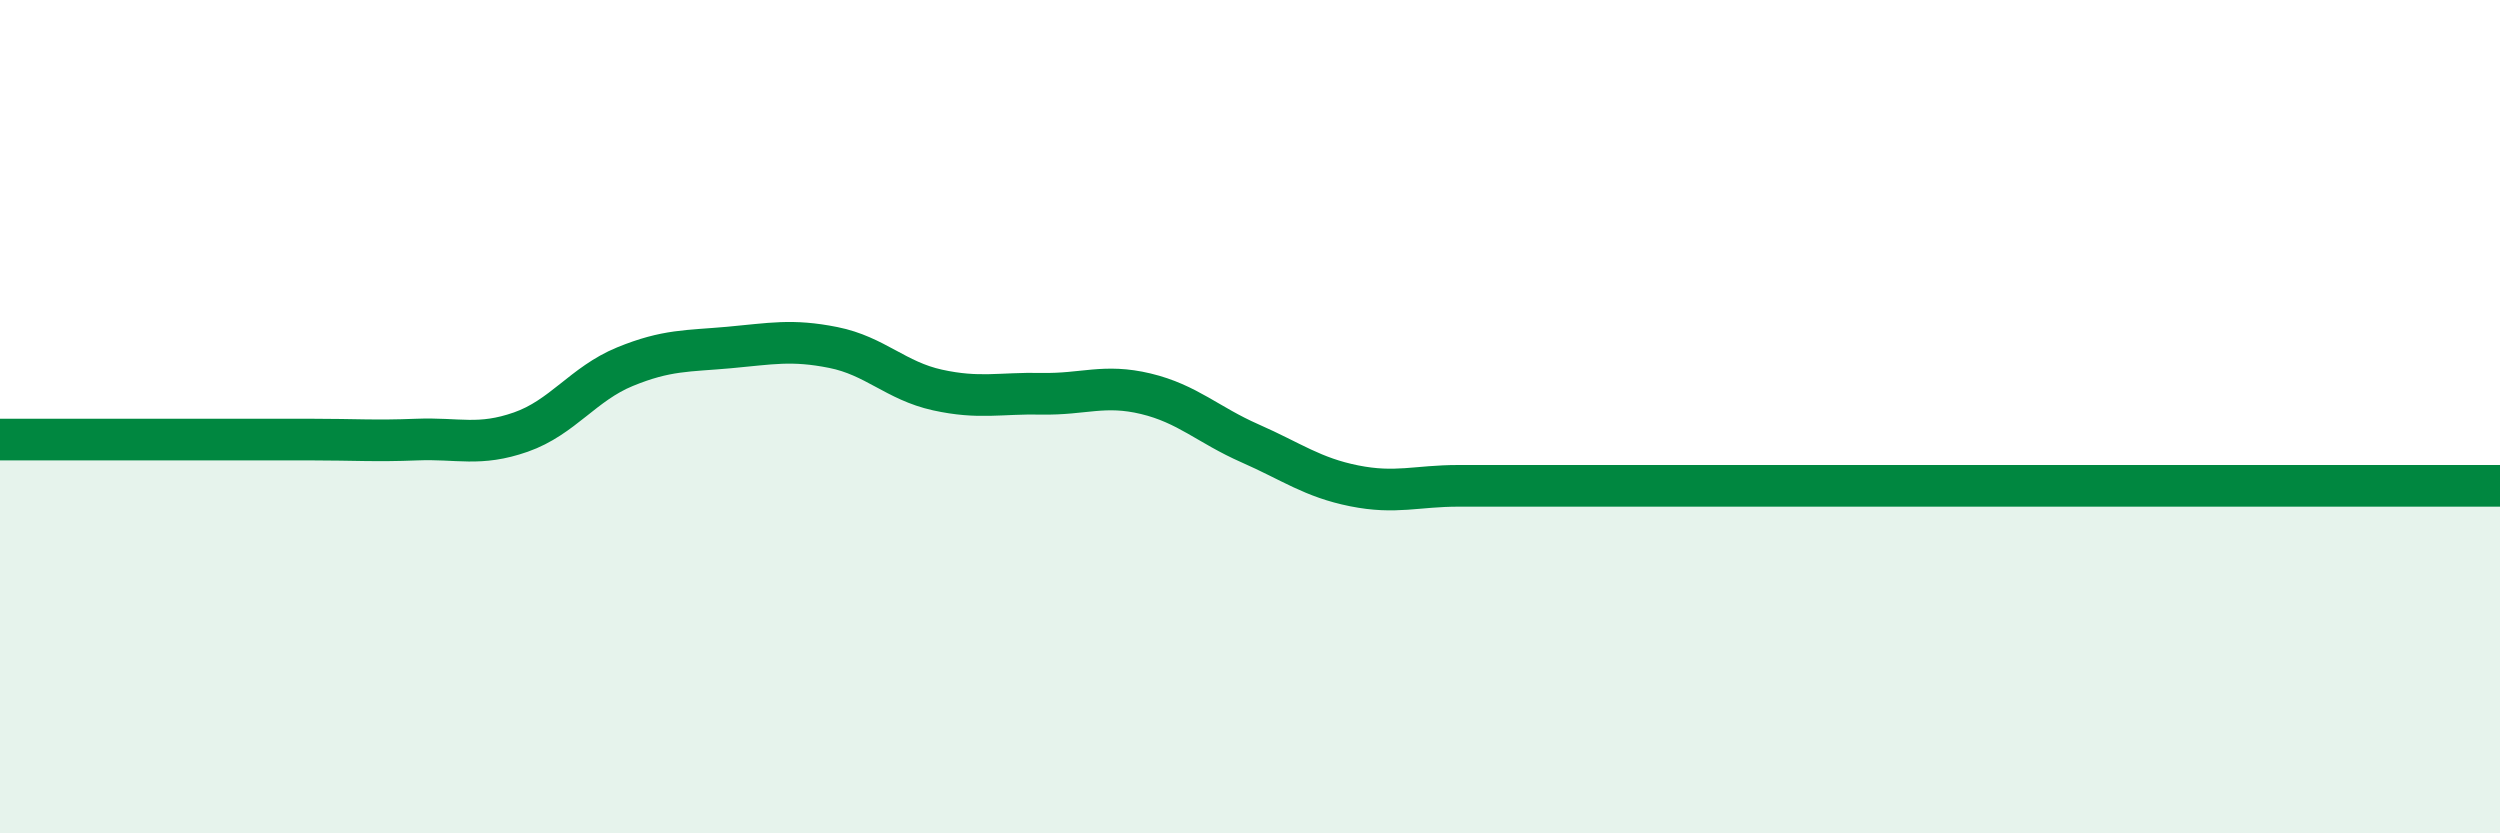
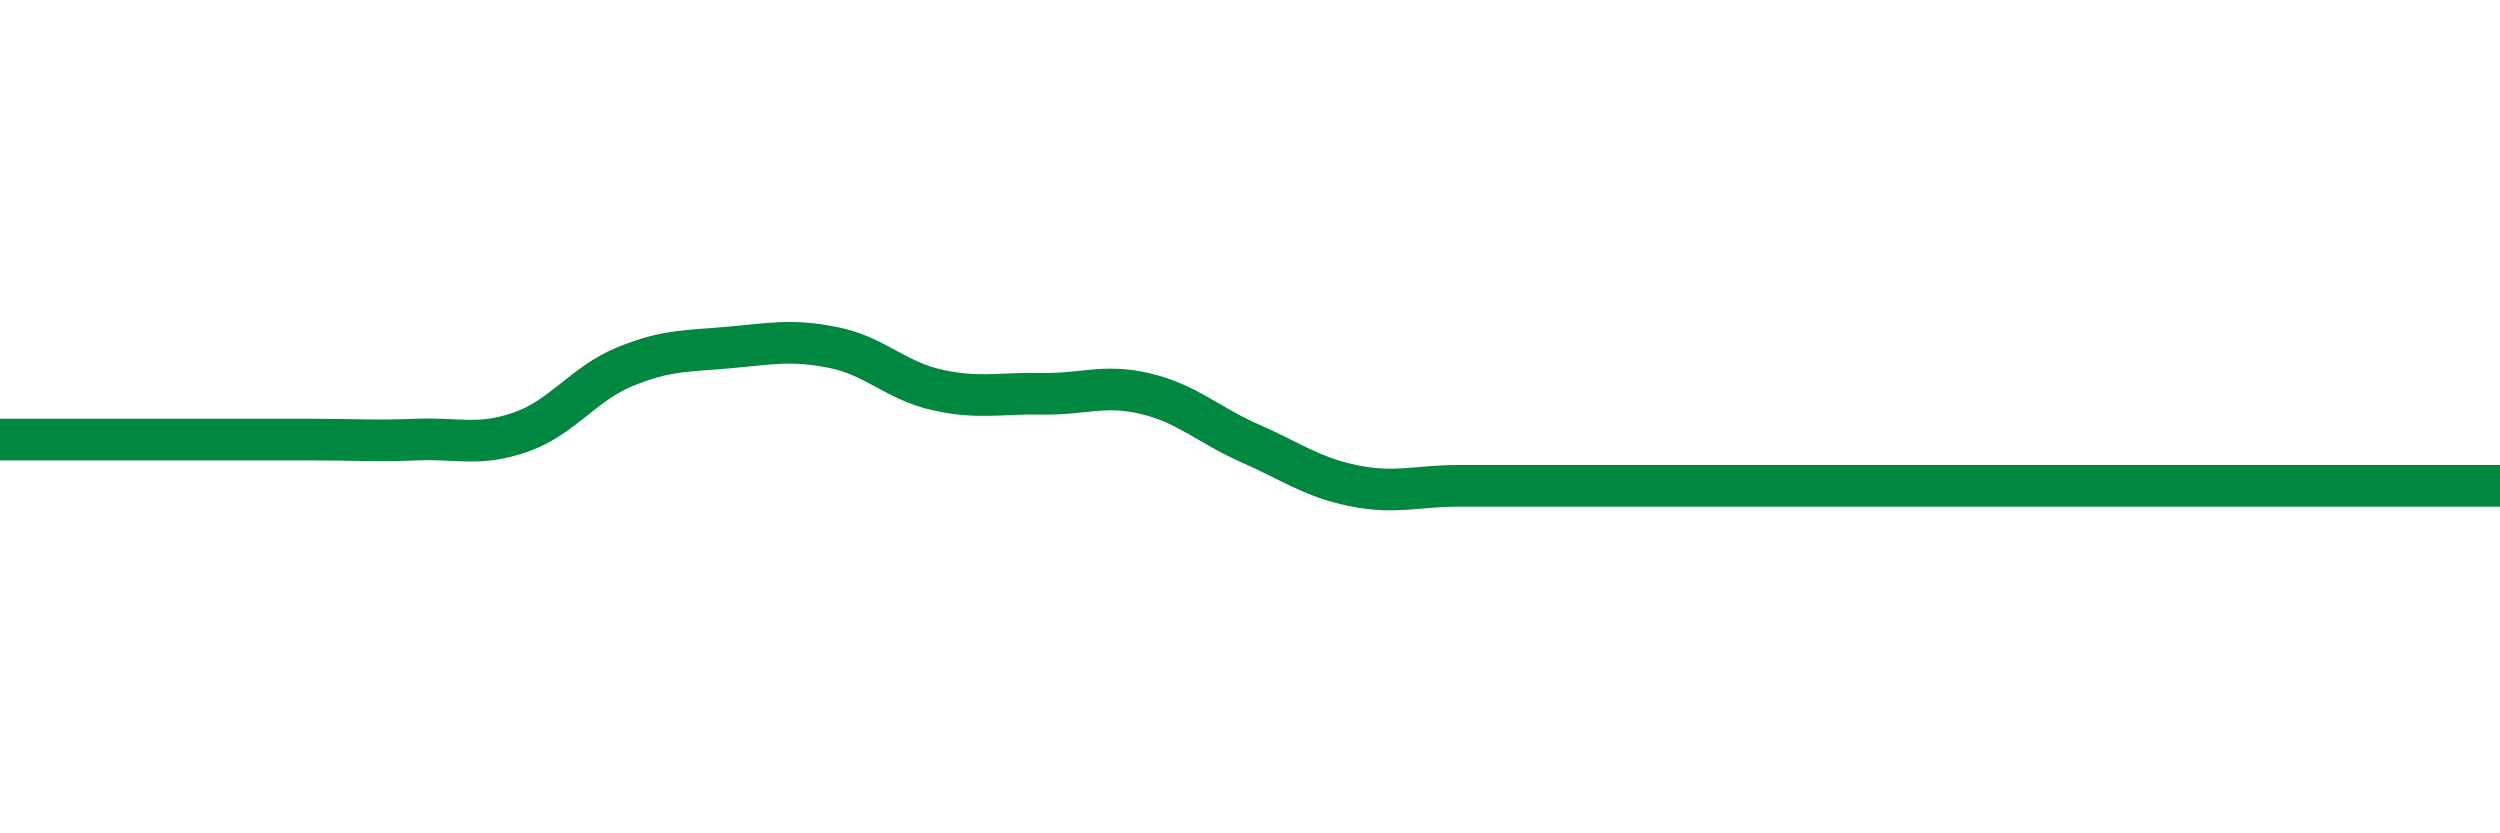
<svg xmlns="http://www.w3.org/2000/svg" width="60" height="20" viewBox="0 0 60 20">
-   <path d="M 0,10.55 C 0.5,10.55 1.5,10.55 2.5,10.55 C 3.5,10.55 4,10.55 5,10.55 C 6,10.55 6.5,10.55 7.5,10.55 C 8.5,10.55 9,10.59 10,10.55 C 11,10.51 11.5,10.72 12.5,10.37 C 13.5,10.02 14,9.21 15,8.8 C 16,8.39 16.5,8.43 17.5,8.34 C 18.5,8.25 19,8.14 20,8.34 C 21,8.54 21.5,9.14 22.5,9.36 C 23.5,9.58 24,9.43 25,9.45 C 26,9.47 26.5,9.21 27.5,9.45 C 28.5,9.69 29,10.2 30,10.64 C 31,11.08 31.5,11.46 32.5,11.66 C 33.5,11.86 34,11.66 35,11.66 C 36,11.66 36.5,11.66 37.5,11.66 C 38.5,11.66 39,11.66 40,11.66 C 41,11.66 41.5,11.66 42.5,11.66 C 43.5,11.66 44,11.66 45,11.66 C 46,11.66 46.5,11.66 47.5,11.66 C 48.5,11.66 49,11.66 50,11.66 C 51,11.66 51.5,11.66 52.5,11.66 C 53.5,11.66 53.5,11.66 55,11.66 C 56.5,11.66 59,11.66 60,11.66L60 20L0 20Z" fill="#008740" opacity="0.1" stroke-linecap="round" stroke-linejoin="round" />
  <path d="M 0,10.55 C 0.5,10.55 1.5,10.55 2.5,10.55 C 3.5,10.55 4,10.55 5,10.55 C 6,10.55 6.5,10.55 7.5,10.55 C 8.5,10.55 9,10.59 10,10.55 C 11,10.51 11.5,10.72 12.5,10.37 C 13.5,10.02 14,9.21 15,8.8 C 16,8.39 16.5,8.43 17.5,8.34 C 18.5,8.25 19,8.14 20,8.34 C 21,8.54 21.5,9.14 22.5,9.36 C 23.5,9.58 24,9.43 25,9.45 C 26,9.47 26.5,9.21 27.5,9.45 C 28.5,9.69 29,10.2 30,10.64 C 31,11.08 31.5,11.46 32.5,11.66 C 33.5,11.86 34,11.66 35,11.66 C 36,11.66 36.5,11.66 37.5,11.66 C 38.5,11.66 39,11.66 40,11.66 C 41,11.66 41.5,11.66 42.5,11.66 C 43.5,11.66 44,11.66 45,11.66 C 46,11.66 46.5,11.66 47.5,11.66 C 48.5,11.66 49,11.66 50,11.66 C 51,11.66 51.5,11.66 52.5,11.66 C 53.5,11.66 53.5,11.66 55,11.66 C 56.5,11.66 59,11.66 60,11.66" stroke="#008740" stroke-width="1" fill="none" stroke-linecap="round" stroke-linejoin="round" />
</svg>